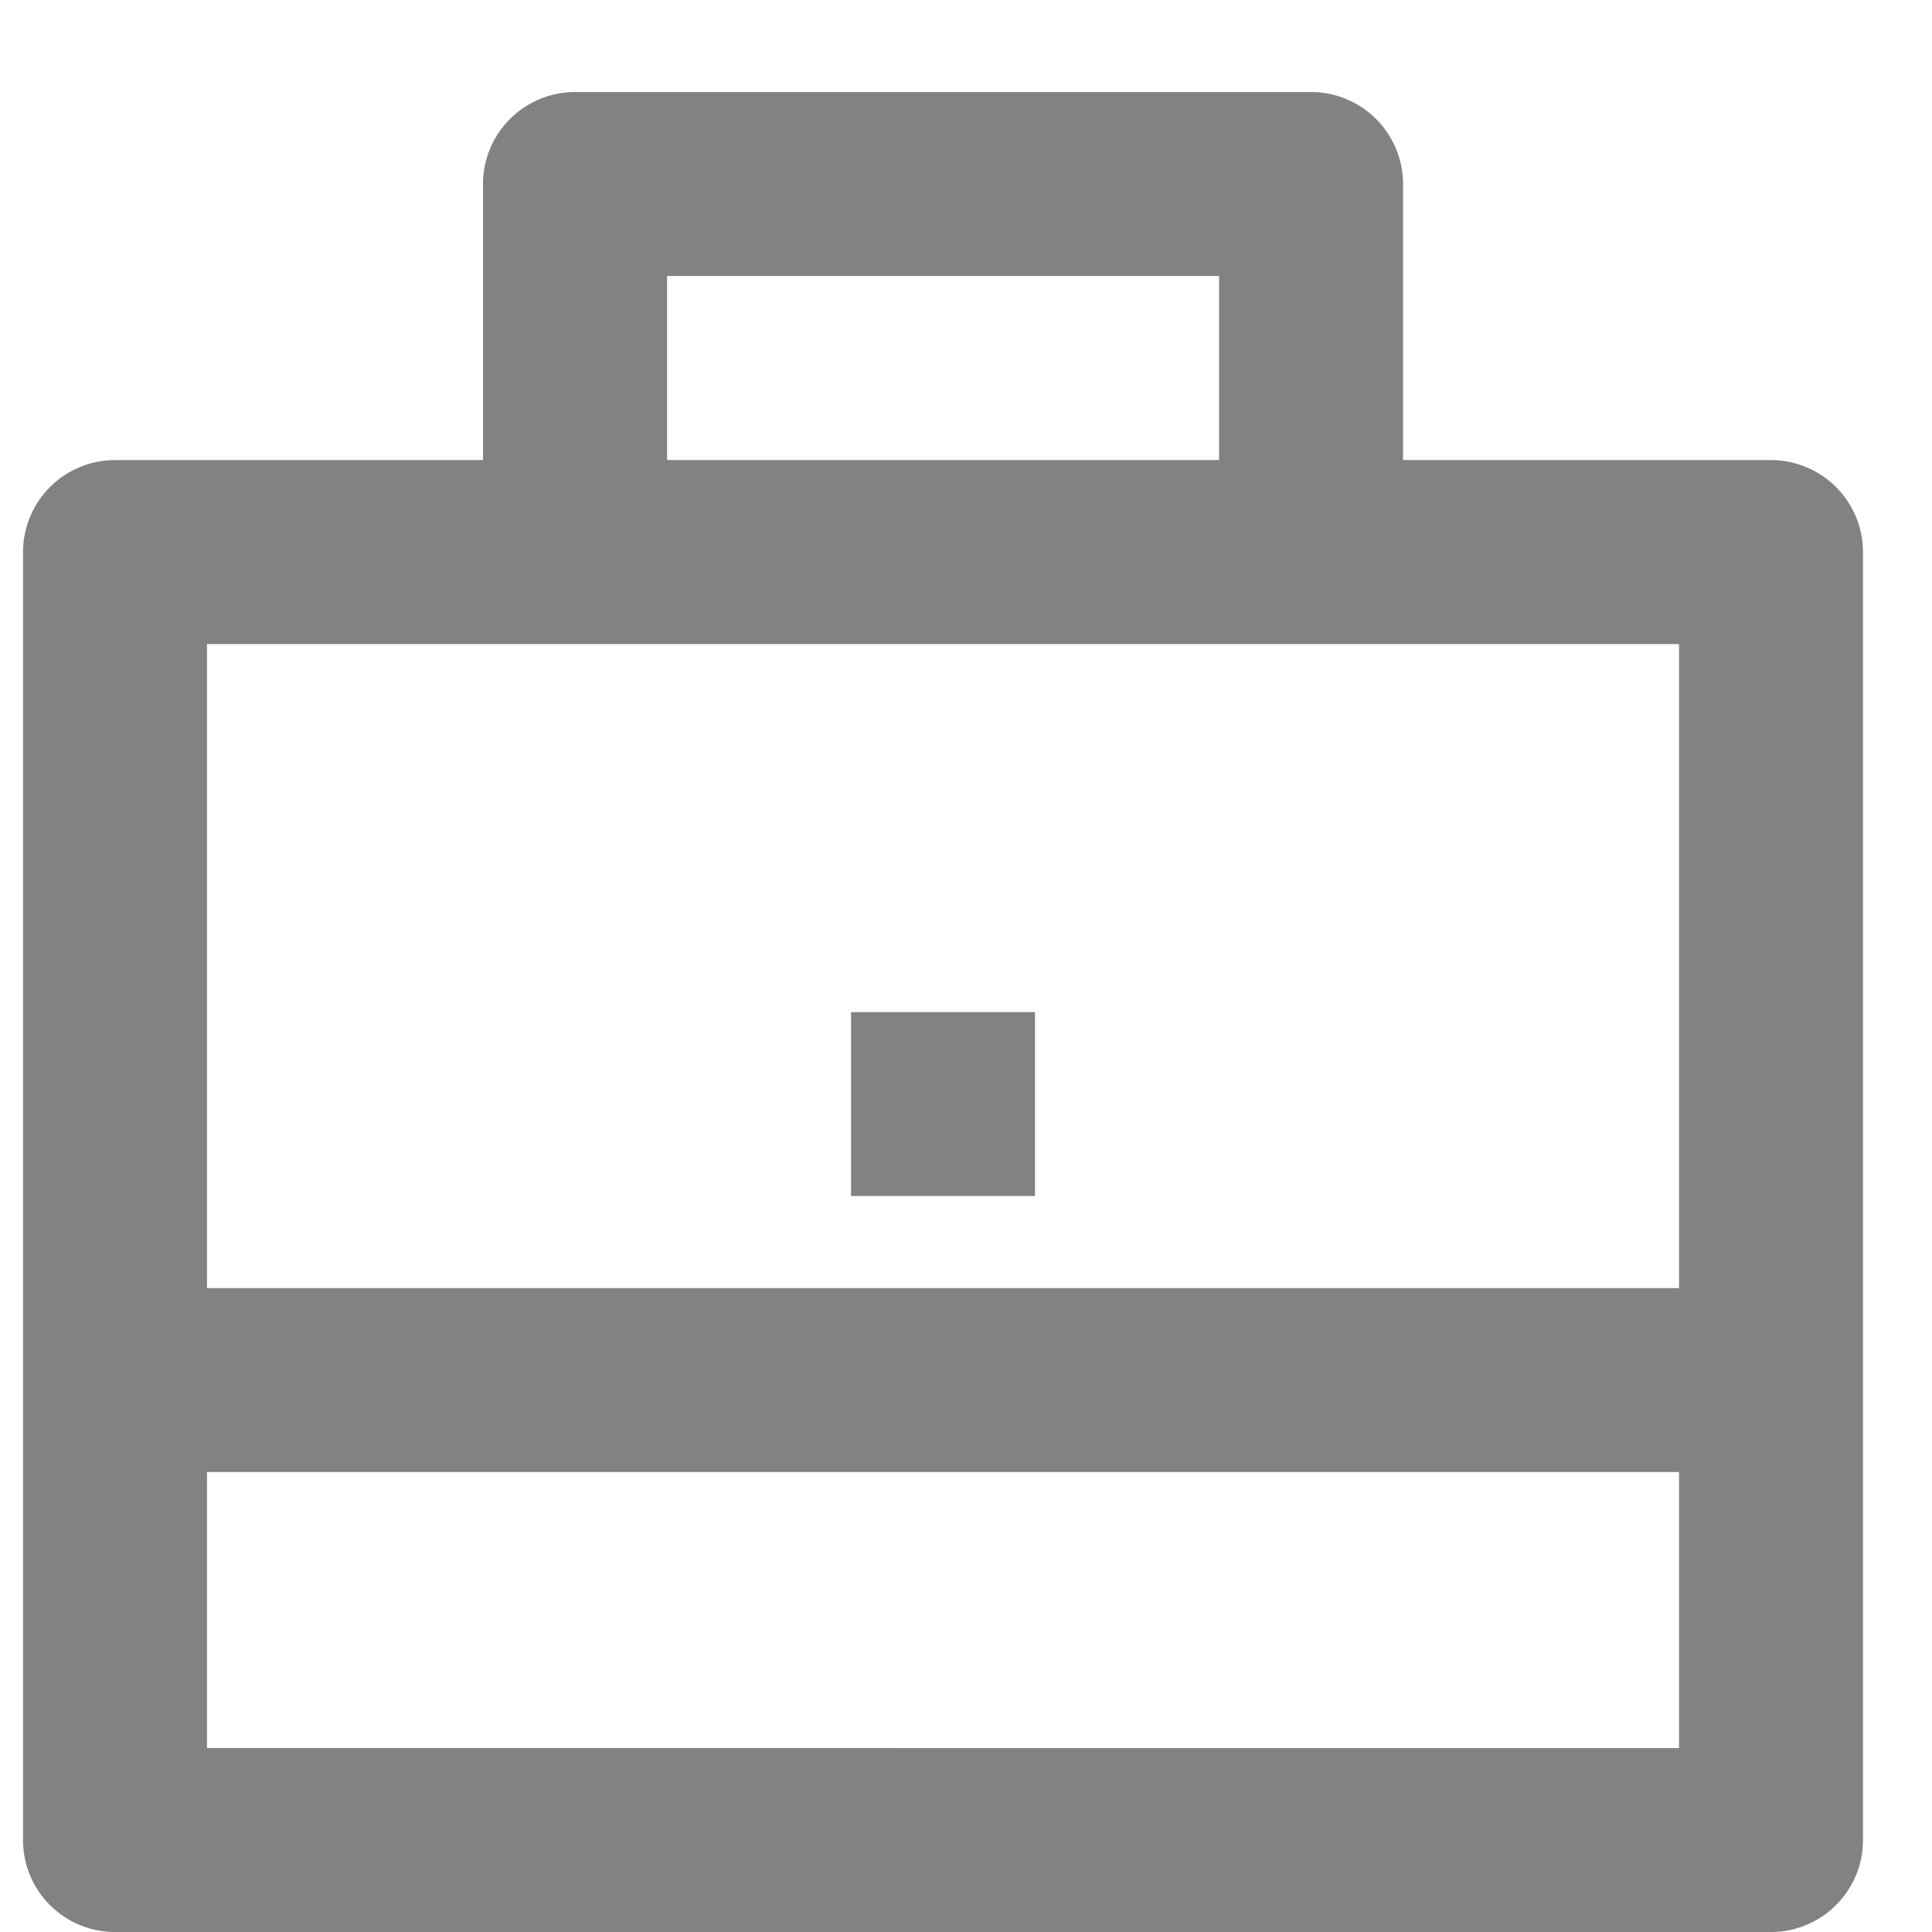
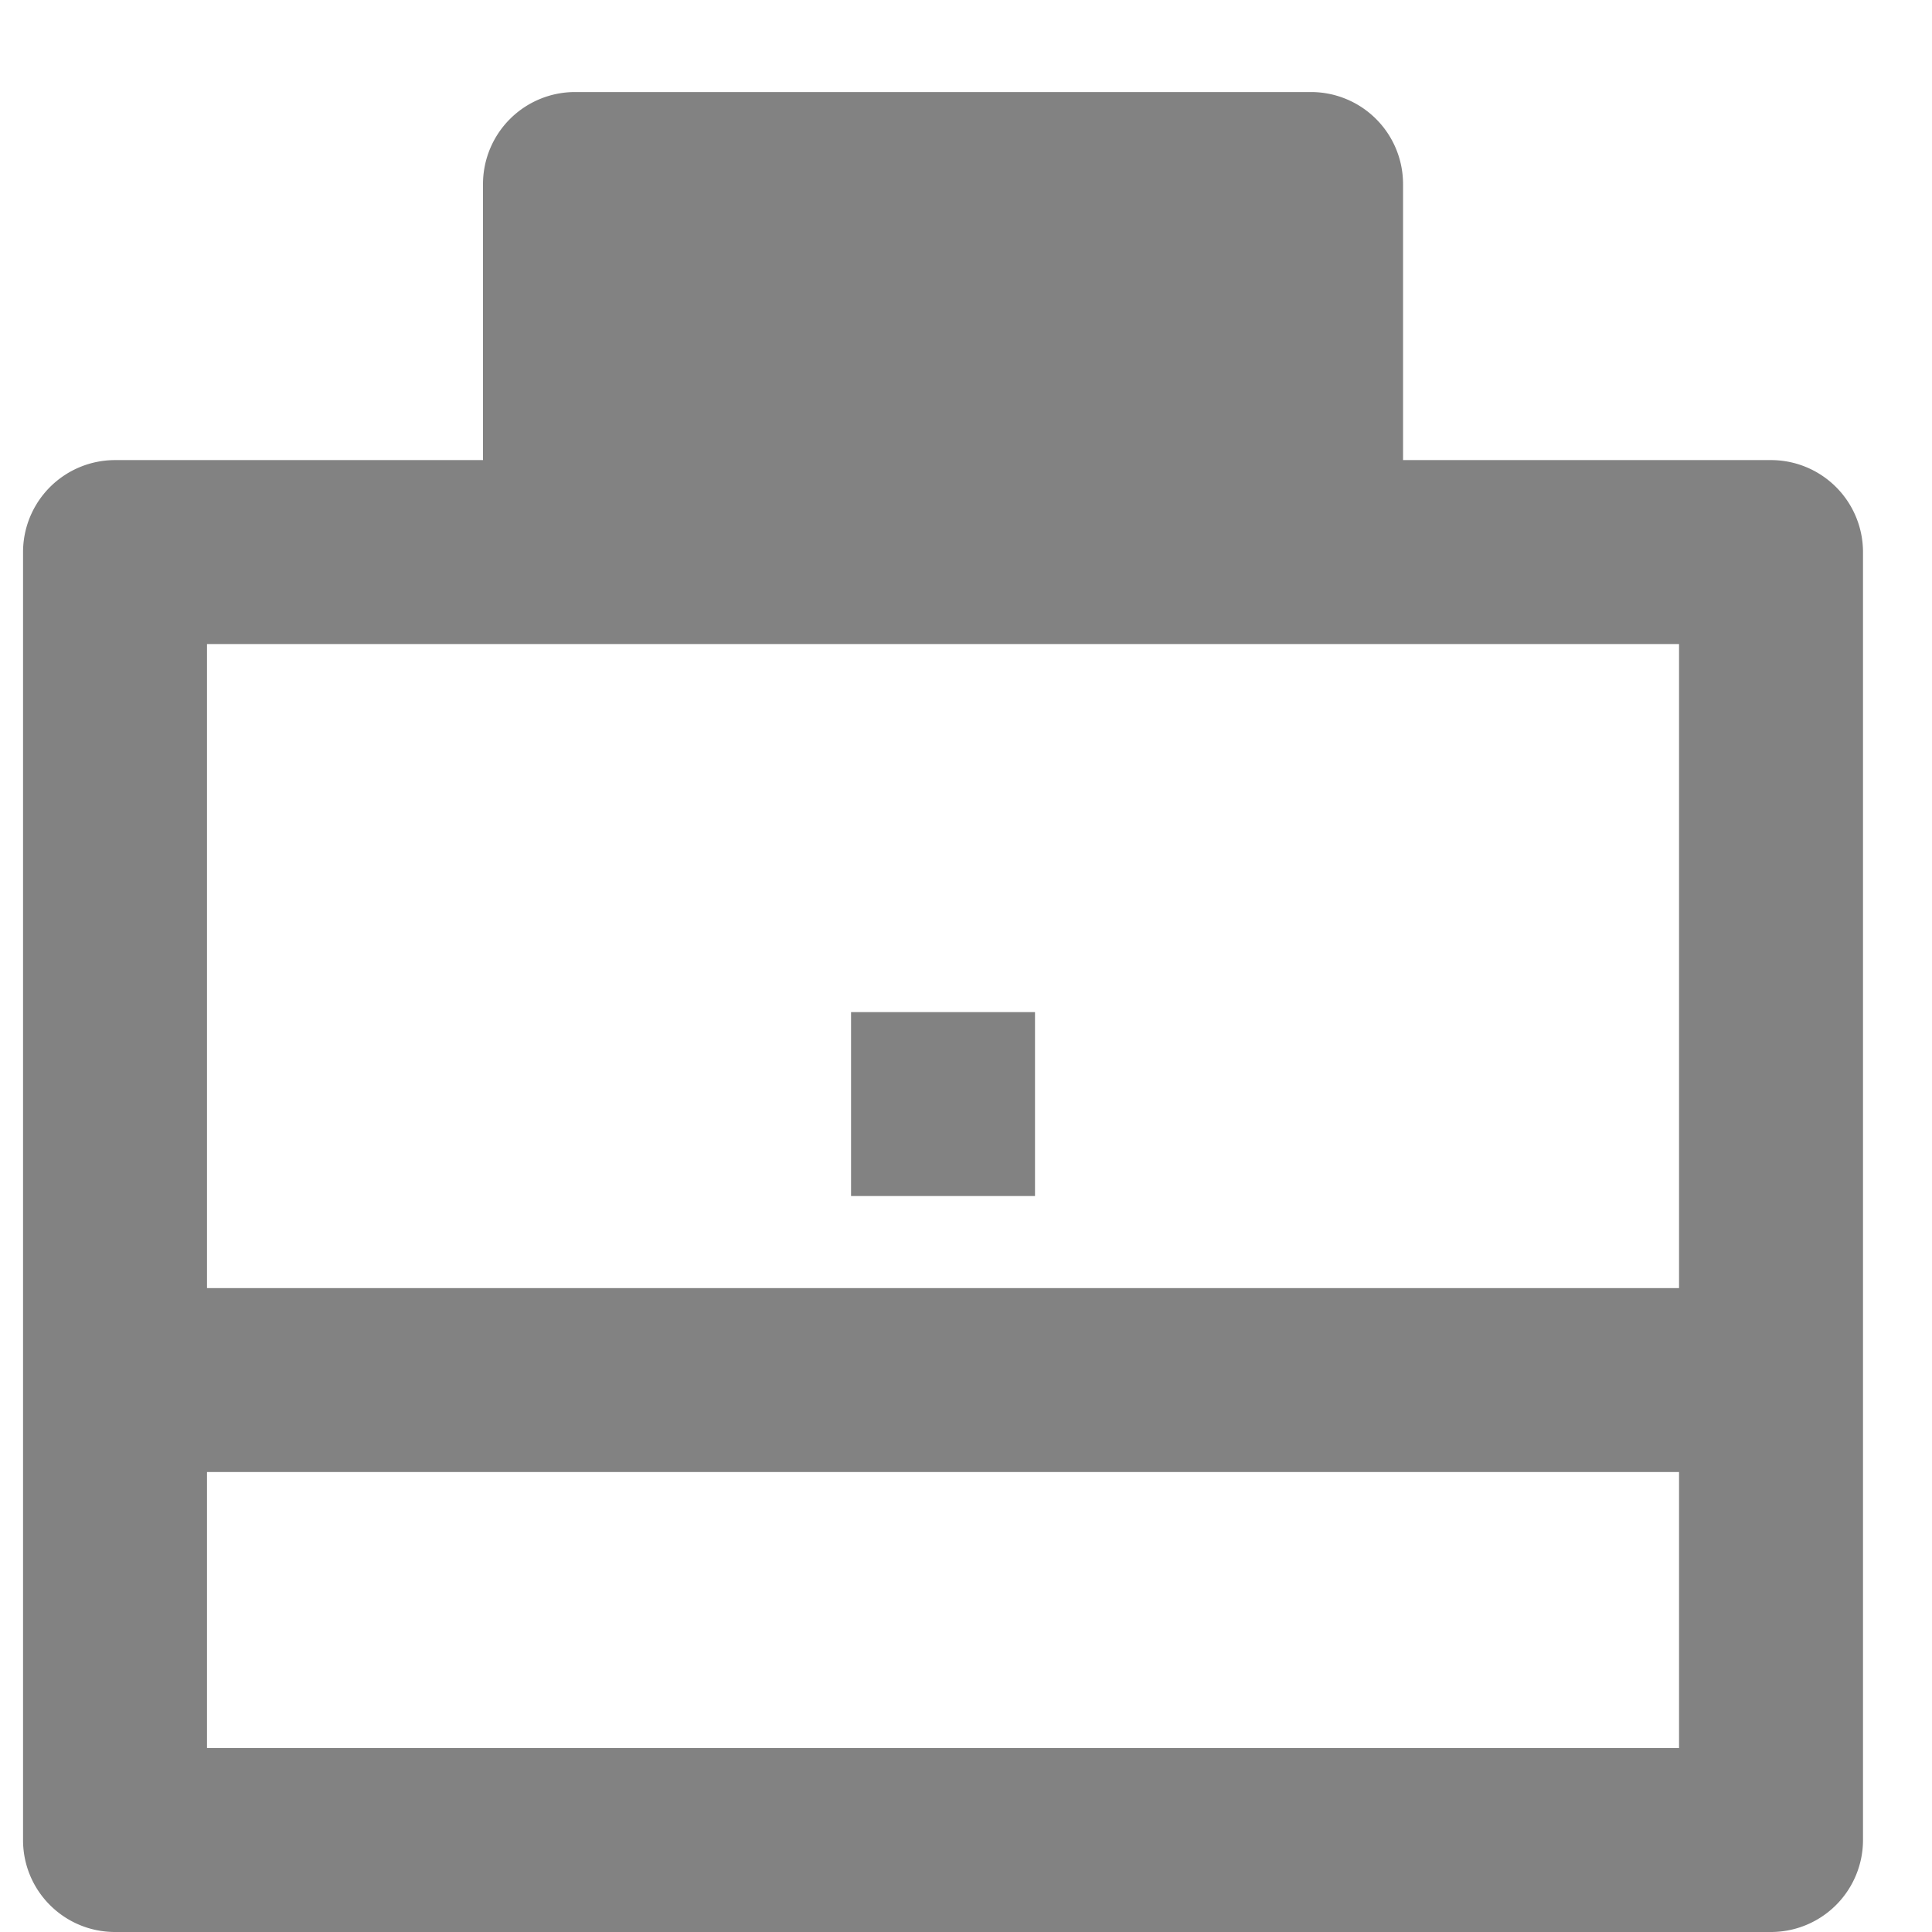
<svg xmlns="http://www.w3.org/2000/svg" width="14" height="14" viewBox="0 0 14 14">
  <g>
    <g>
-       <path fill="#828282" d="M6.167 8.667H7.5V7.334H6.167zM8.834 2v1.334h-4V2zM1.5 4.667h10.667v4.667H1.5zm10.667 6v2H1.5v-2zM.834 3.334A.667.667 0 0 0 .167 4v9.334c0 .368.298.666.667.666h12a.667.667 0 0 0 .666-.666V4a.667.667 0 0 0-.666-.666h-2.667v-2A.667.667 0 0 0 9.5.667H4.167a.667.667 0 0 0-.667.667v2z" />
+       <path fill="#828282" d="M6.167 8.667H7.5V7.334H6.167zM8.834 2h-4V2zM1.5 4.667h10.667v4.667H1.5zm10.667 6v2H1.5v-2zM.834 3.334A.667.667 0 0 0 .167 4v9.334c0 .368.298.666.667.666h12a.667.667 0 0 0 .666-.666V4a.667.667 0 0 0-.666-.666h-2.667v-2A.667.667 0 0 0 9.5.667H4.167a.667.667 0 0 0-.667.667v2z" />
    </g>
  </g>
</svg>